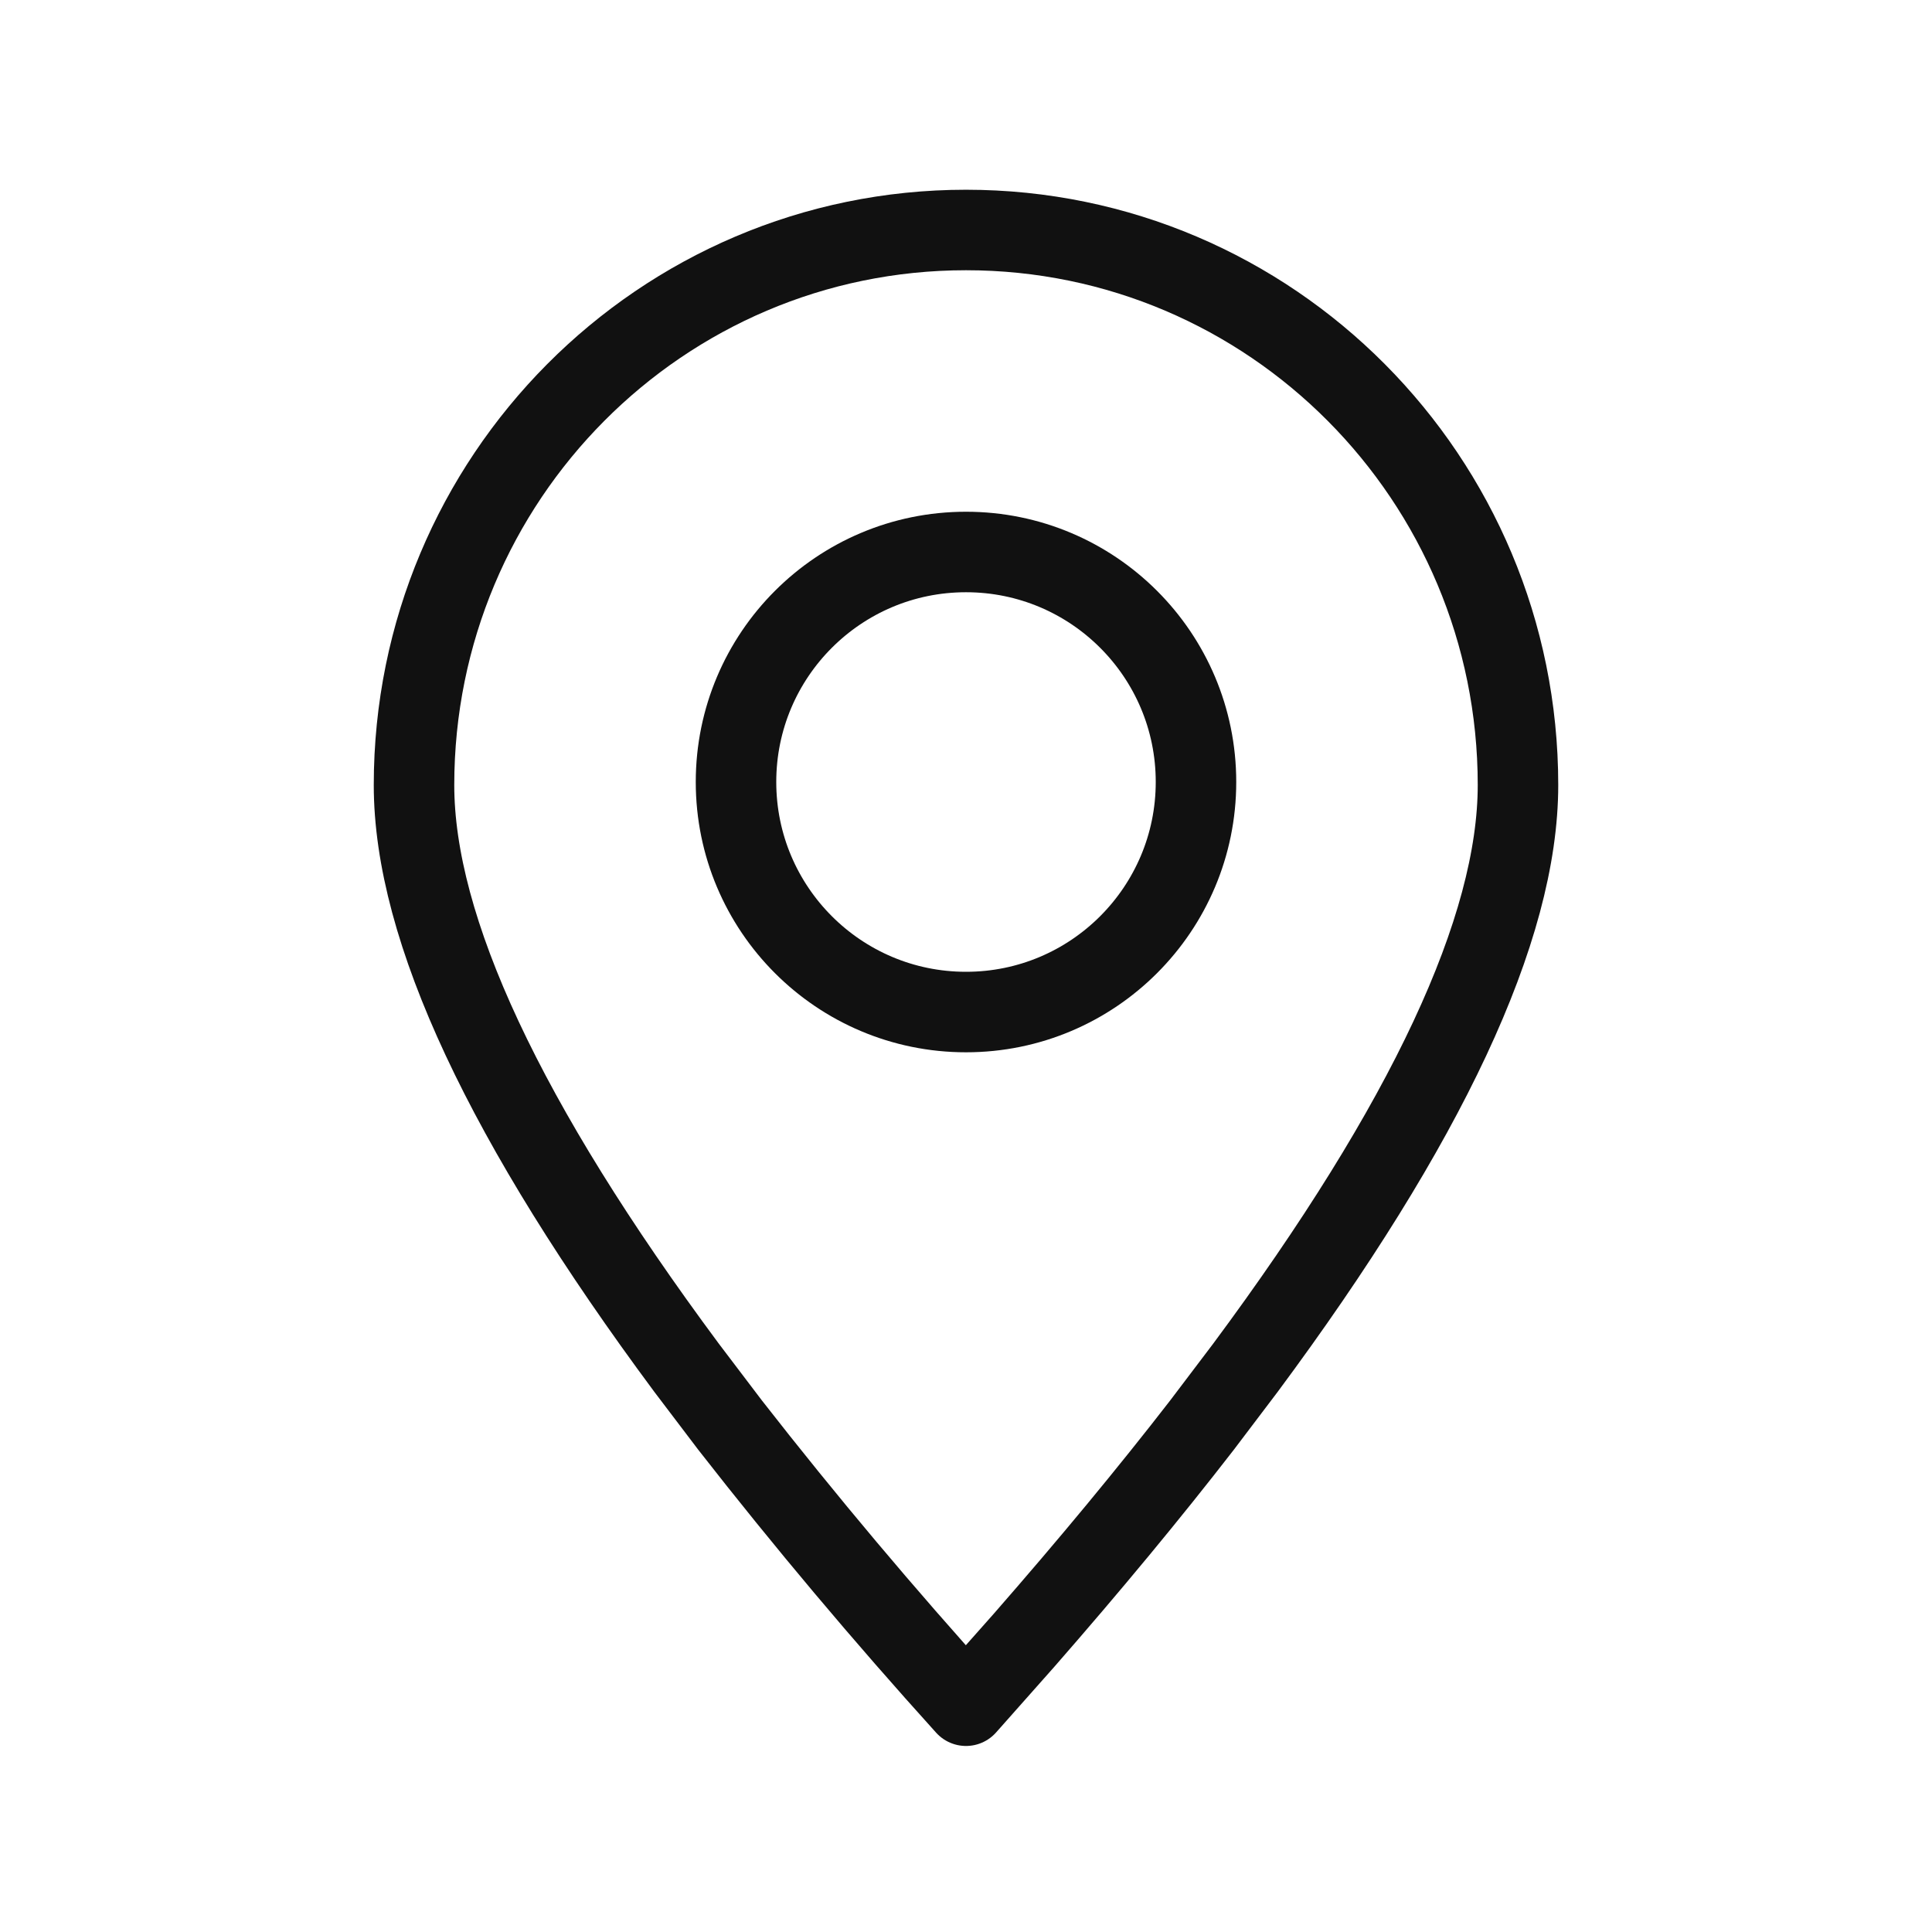
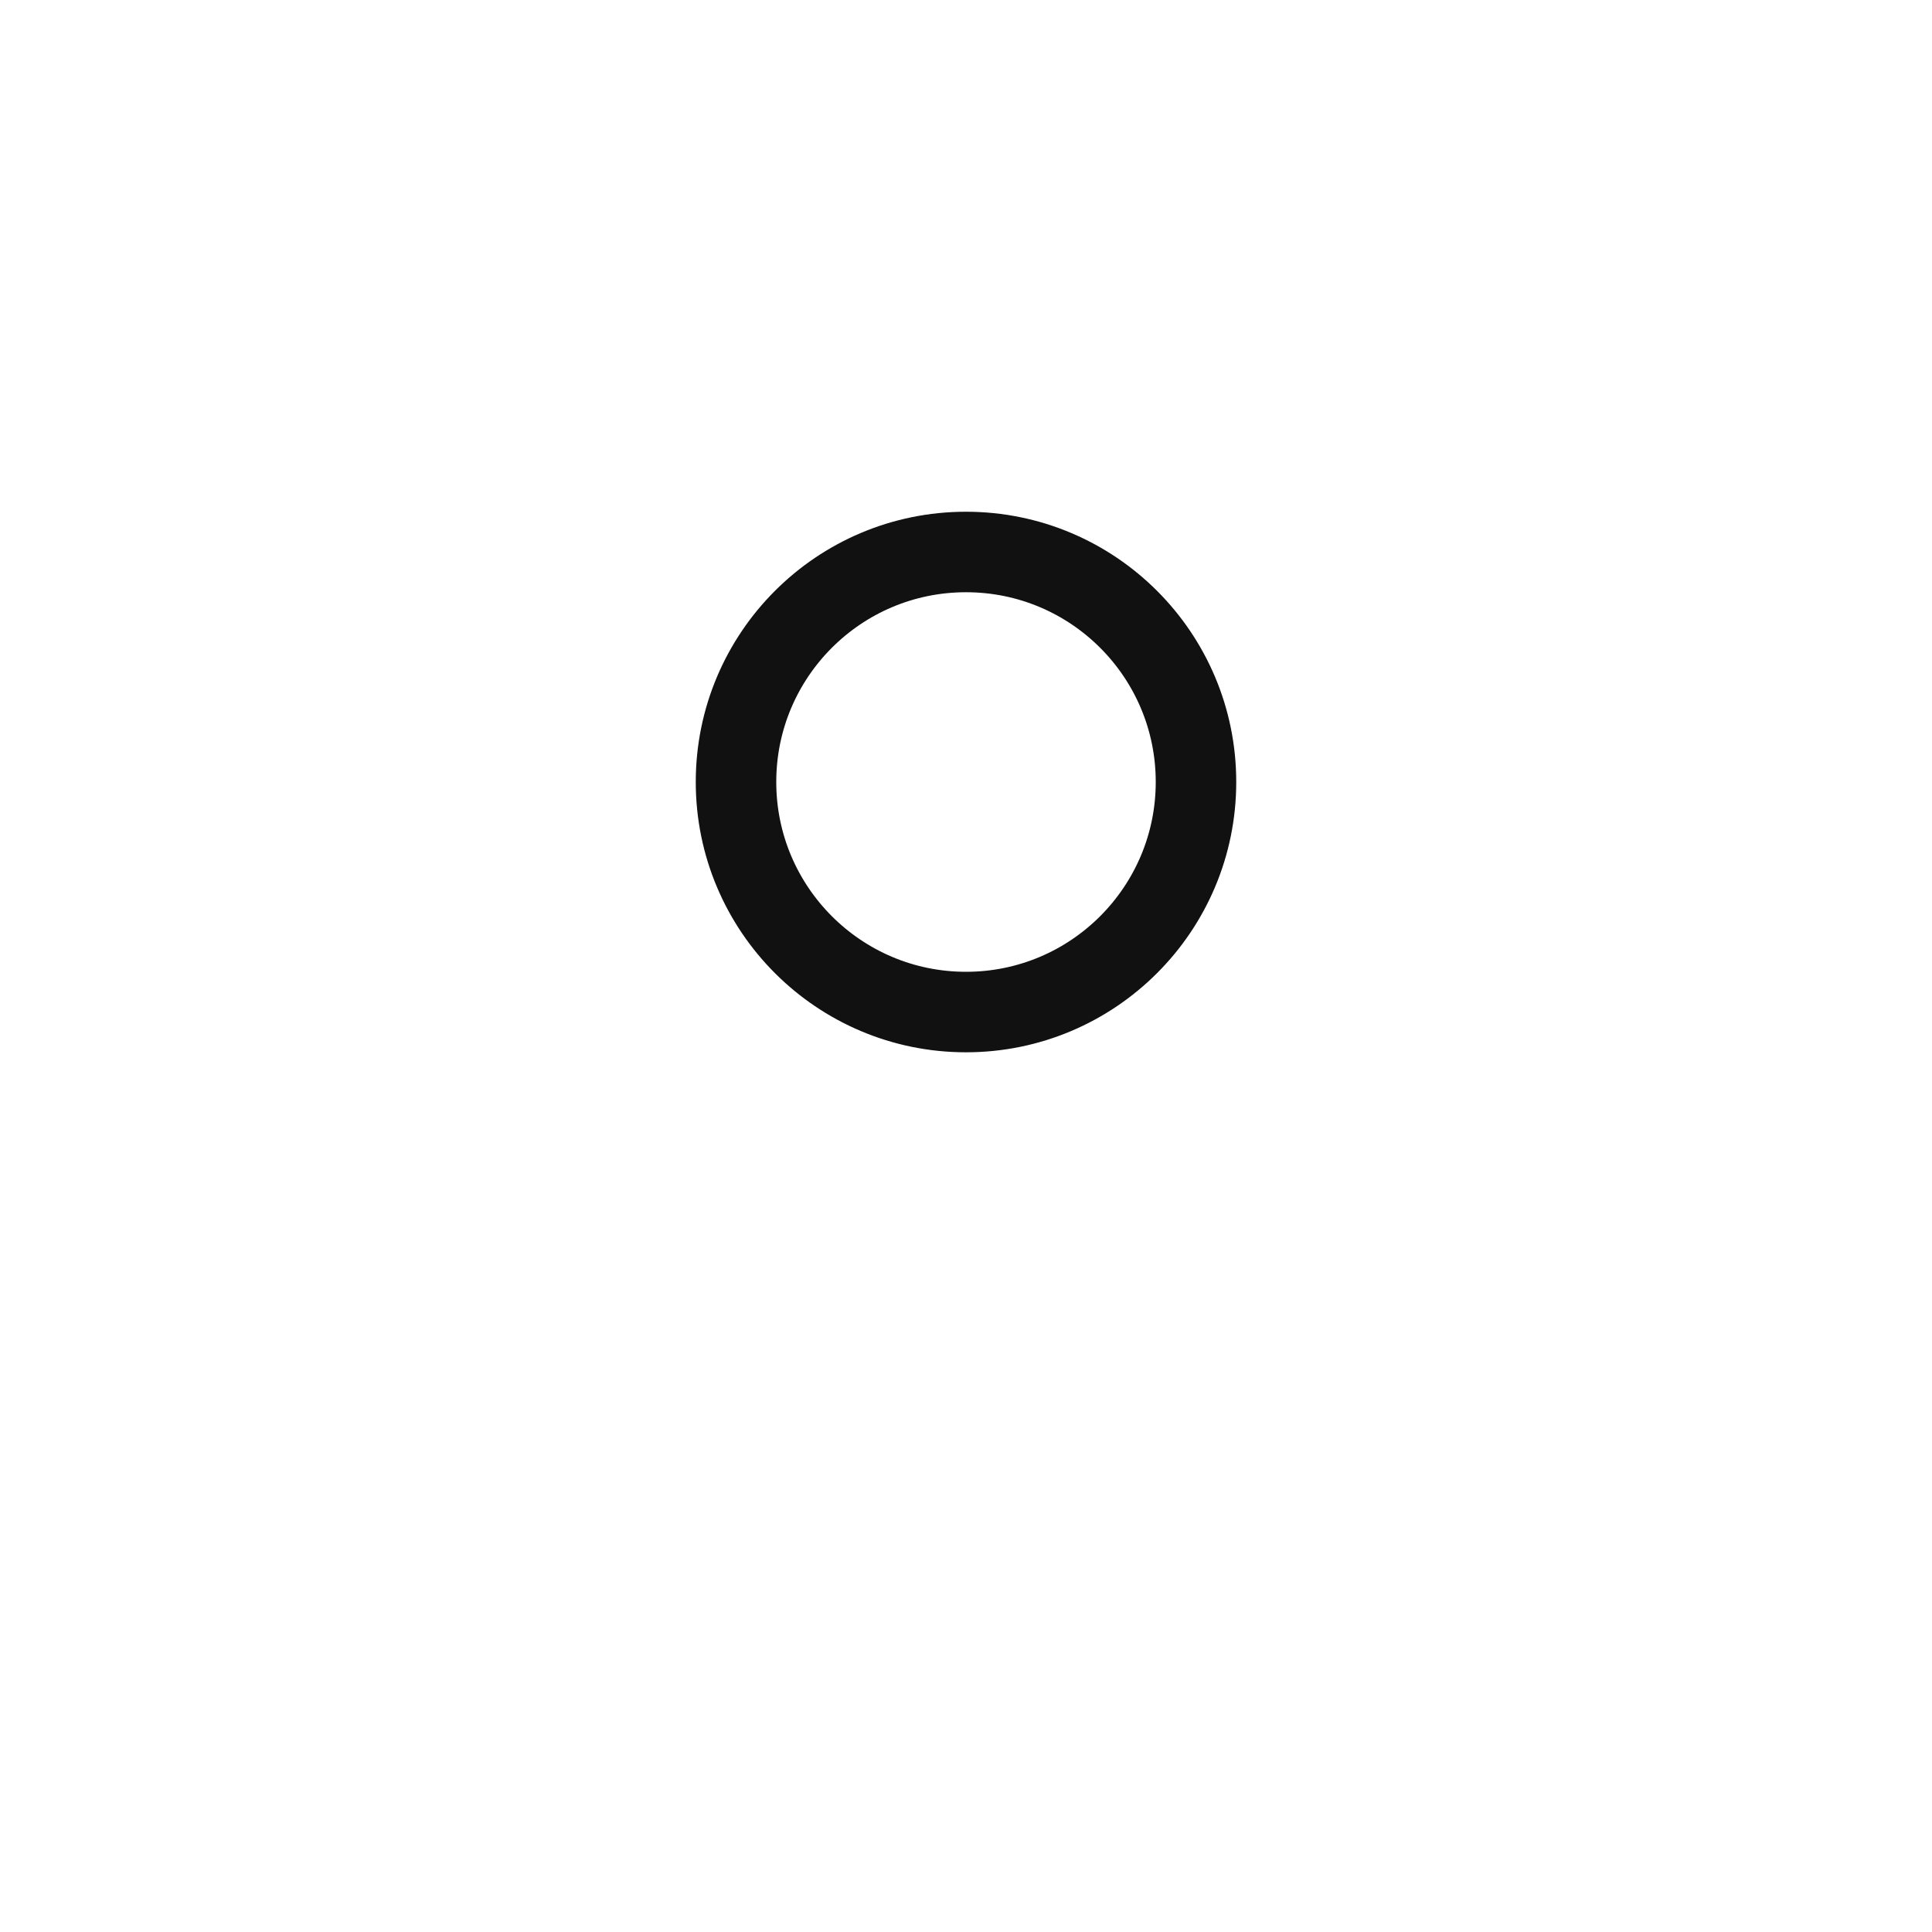
<svg xmlns="http://www.w3.org/2000/svg" width="24" height="24" viewBox="0 0 24 24" fill="none">
-   <path fill-rule="evenodd" clip-rule="evenodd" d="M12 21.189L12.721 20.376C13.54 19.439 14.276 18.55 14.931 17.704L15.471 16.991C17.728 13.95 18.857 11.536 18.857 9.752C18.857 5.944 15.788 2.857 12 2.857C8.213 2.857 5.143 5.944 5.143 9.752C5.143 11.536 6.272 13.95 8.529 16.991L9.07 17.704C10.004 18.901 10.982 20.063 12 21.189Z" stroke="#111111" stroke-linecap="round" stroke-linejoin="round" />
-   <path d="M12 12.572C13.578 12.572 14.857 11.292 14.857 9.714C14.857 8.136 13.578 6.857 12 6.857C10.422 6.857 9.143 8.136 9.143 9.714C9.143 11.292 10.422 12.572 12 12.572Z" stroke="#111111" stroke-linecap="round" stroke-linejoin="round" />
+   <path d="M12 12.572C13.578 12.572 14.857 11.292 14.857 9.714C14.857 8.136 13.578 6.857 12 6.857C10.422 6.857 9.143 8.136 9.143 9.714C9.143 11.292 10.422 12.572 12 12.572" stroke="#111111" stroke-linecap="round" stroke-linejoin="round" />
</svg>